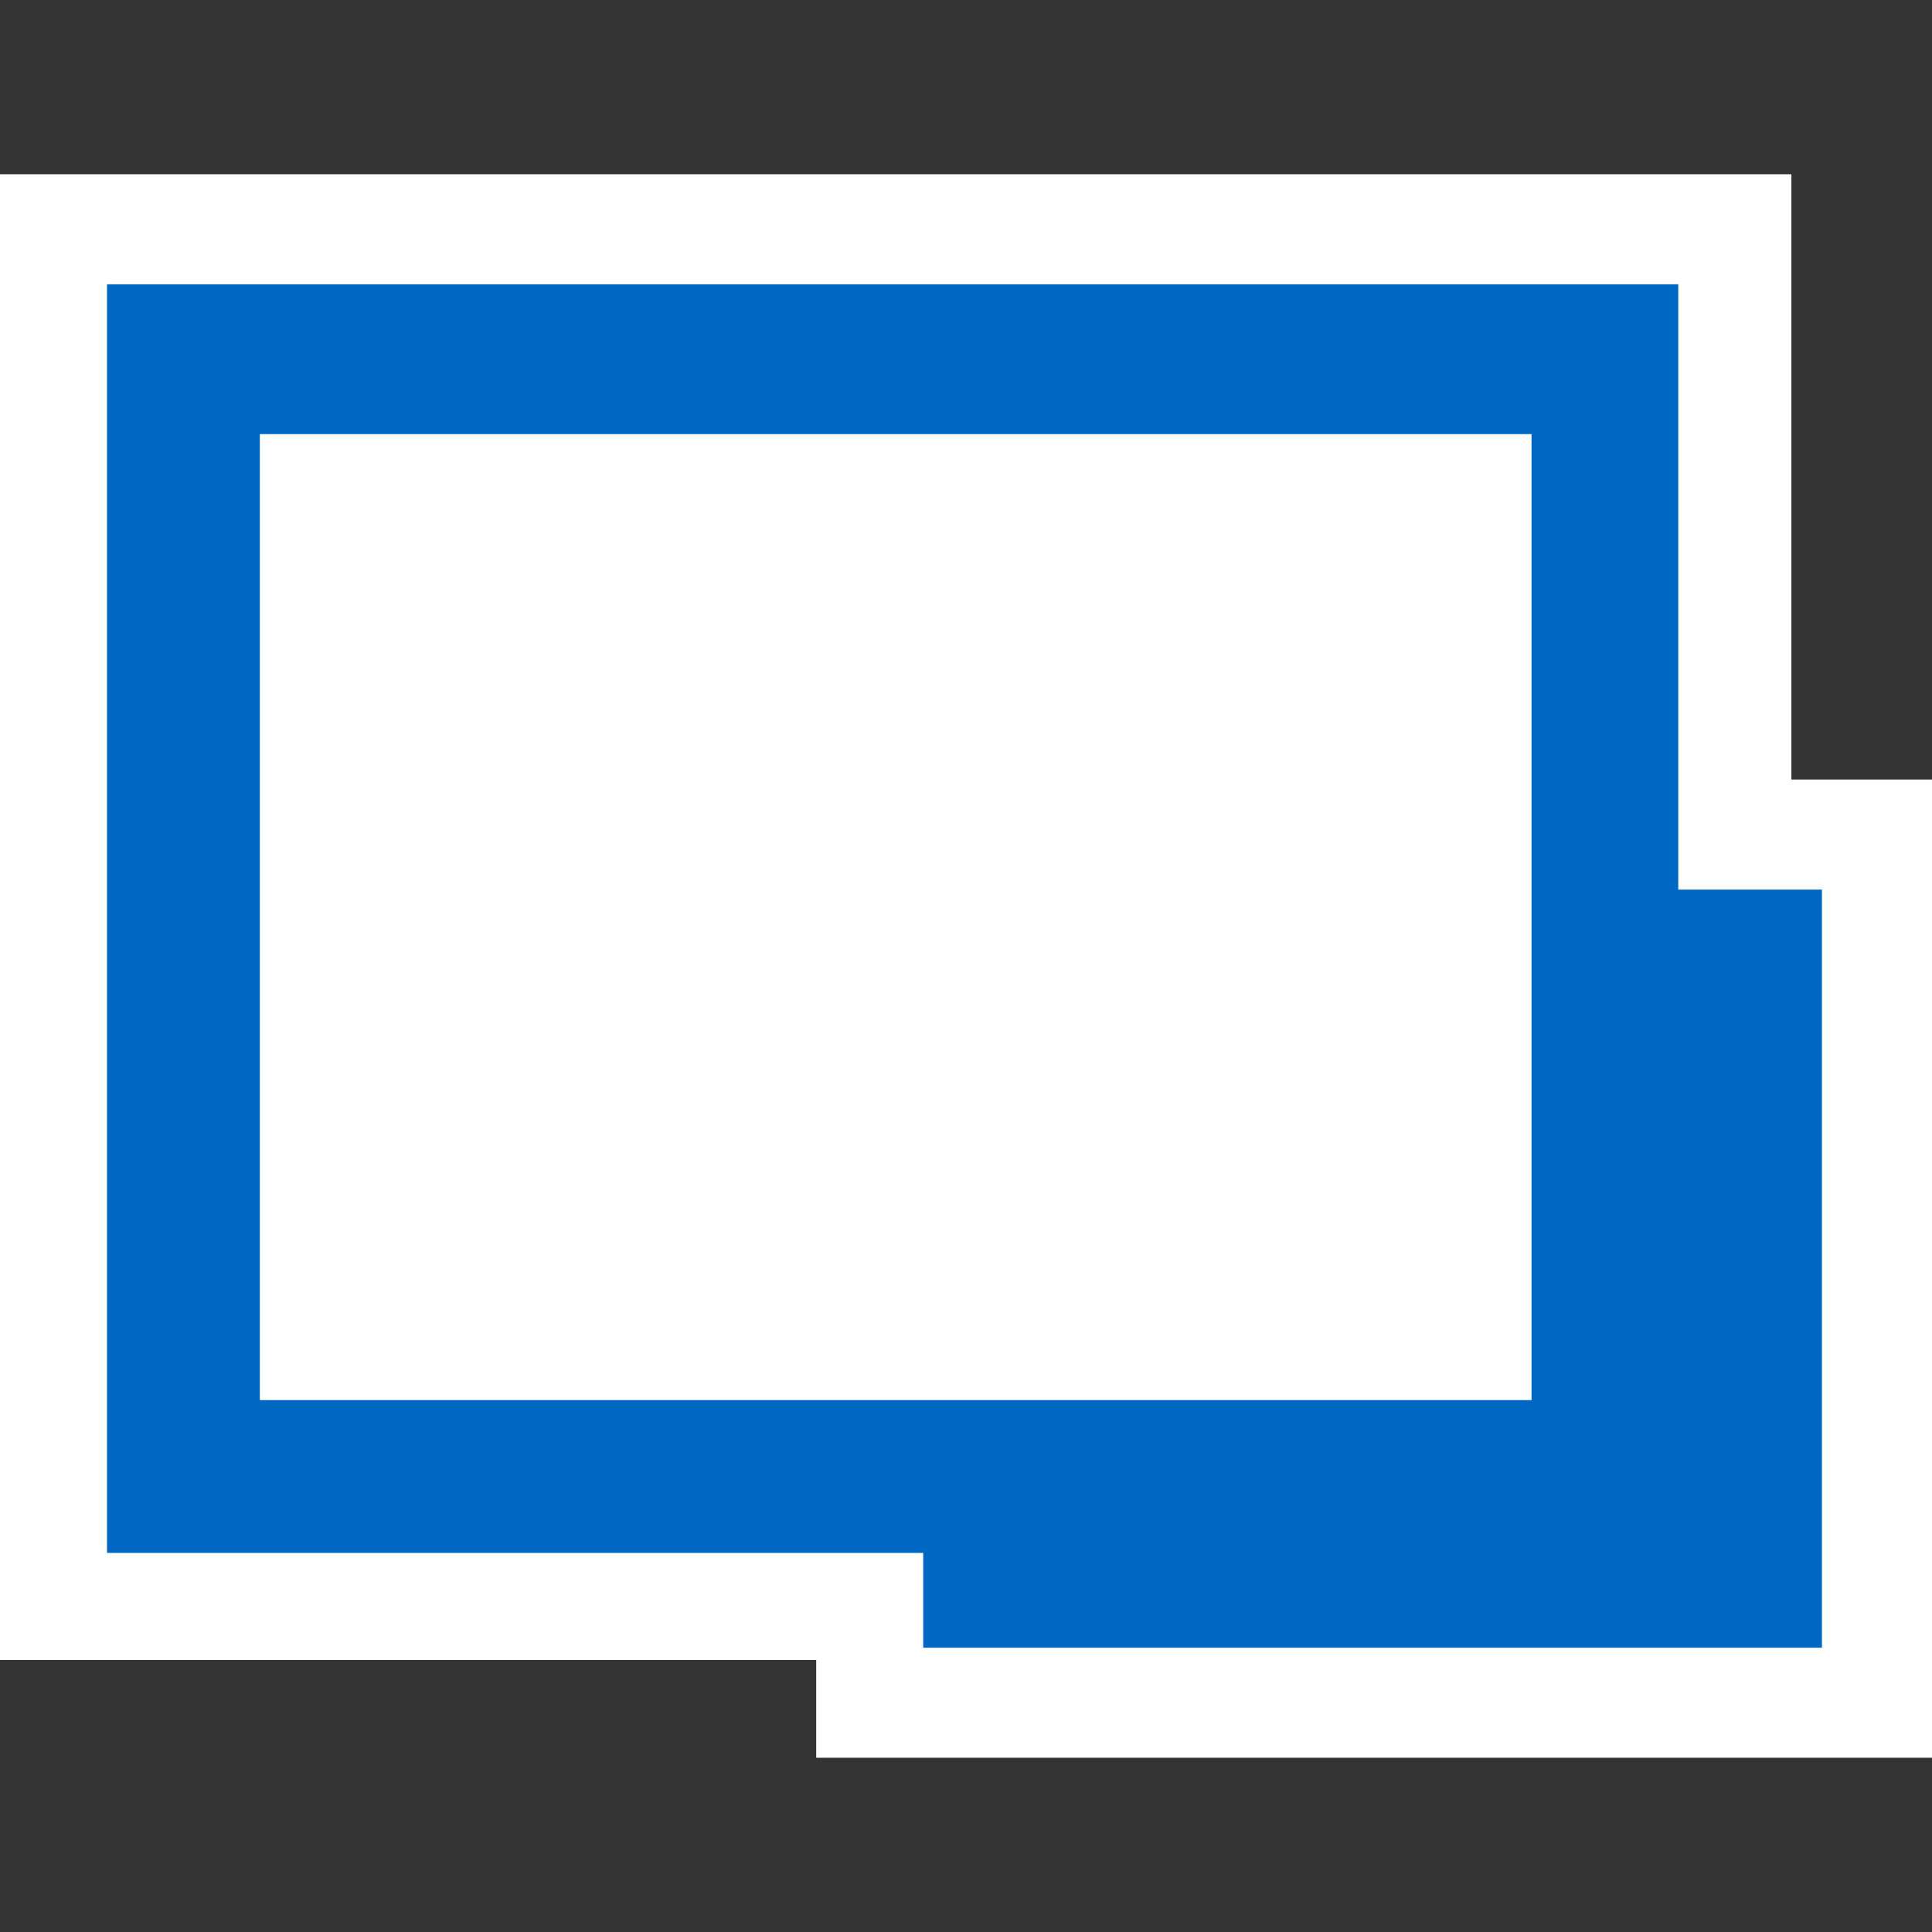
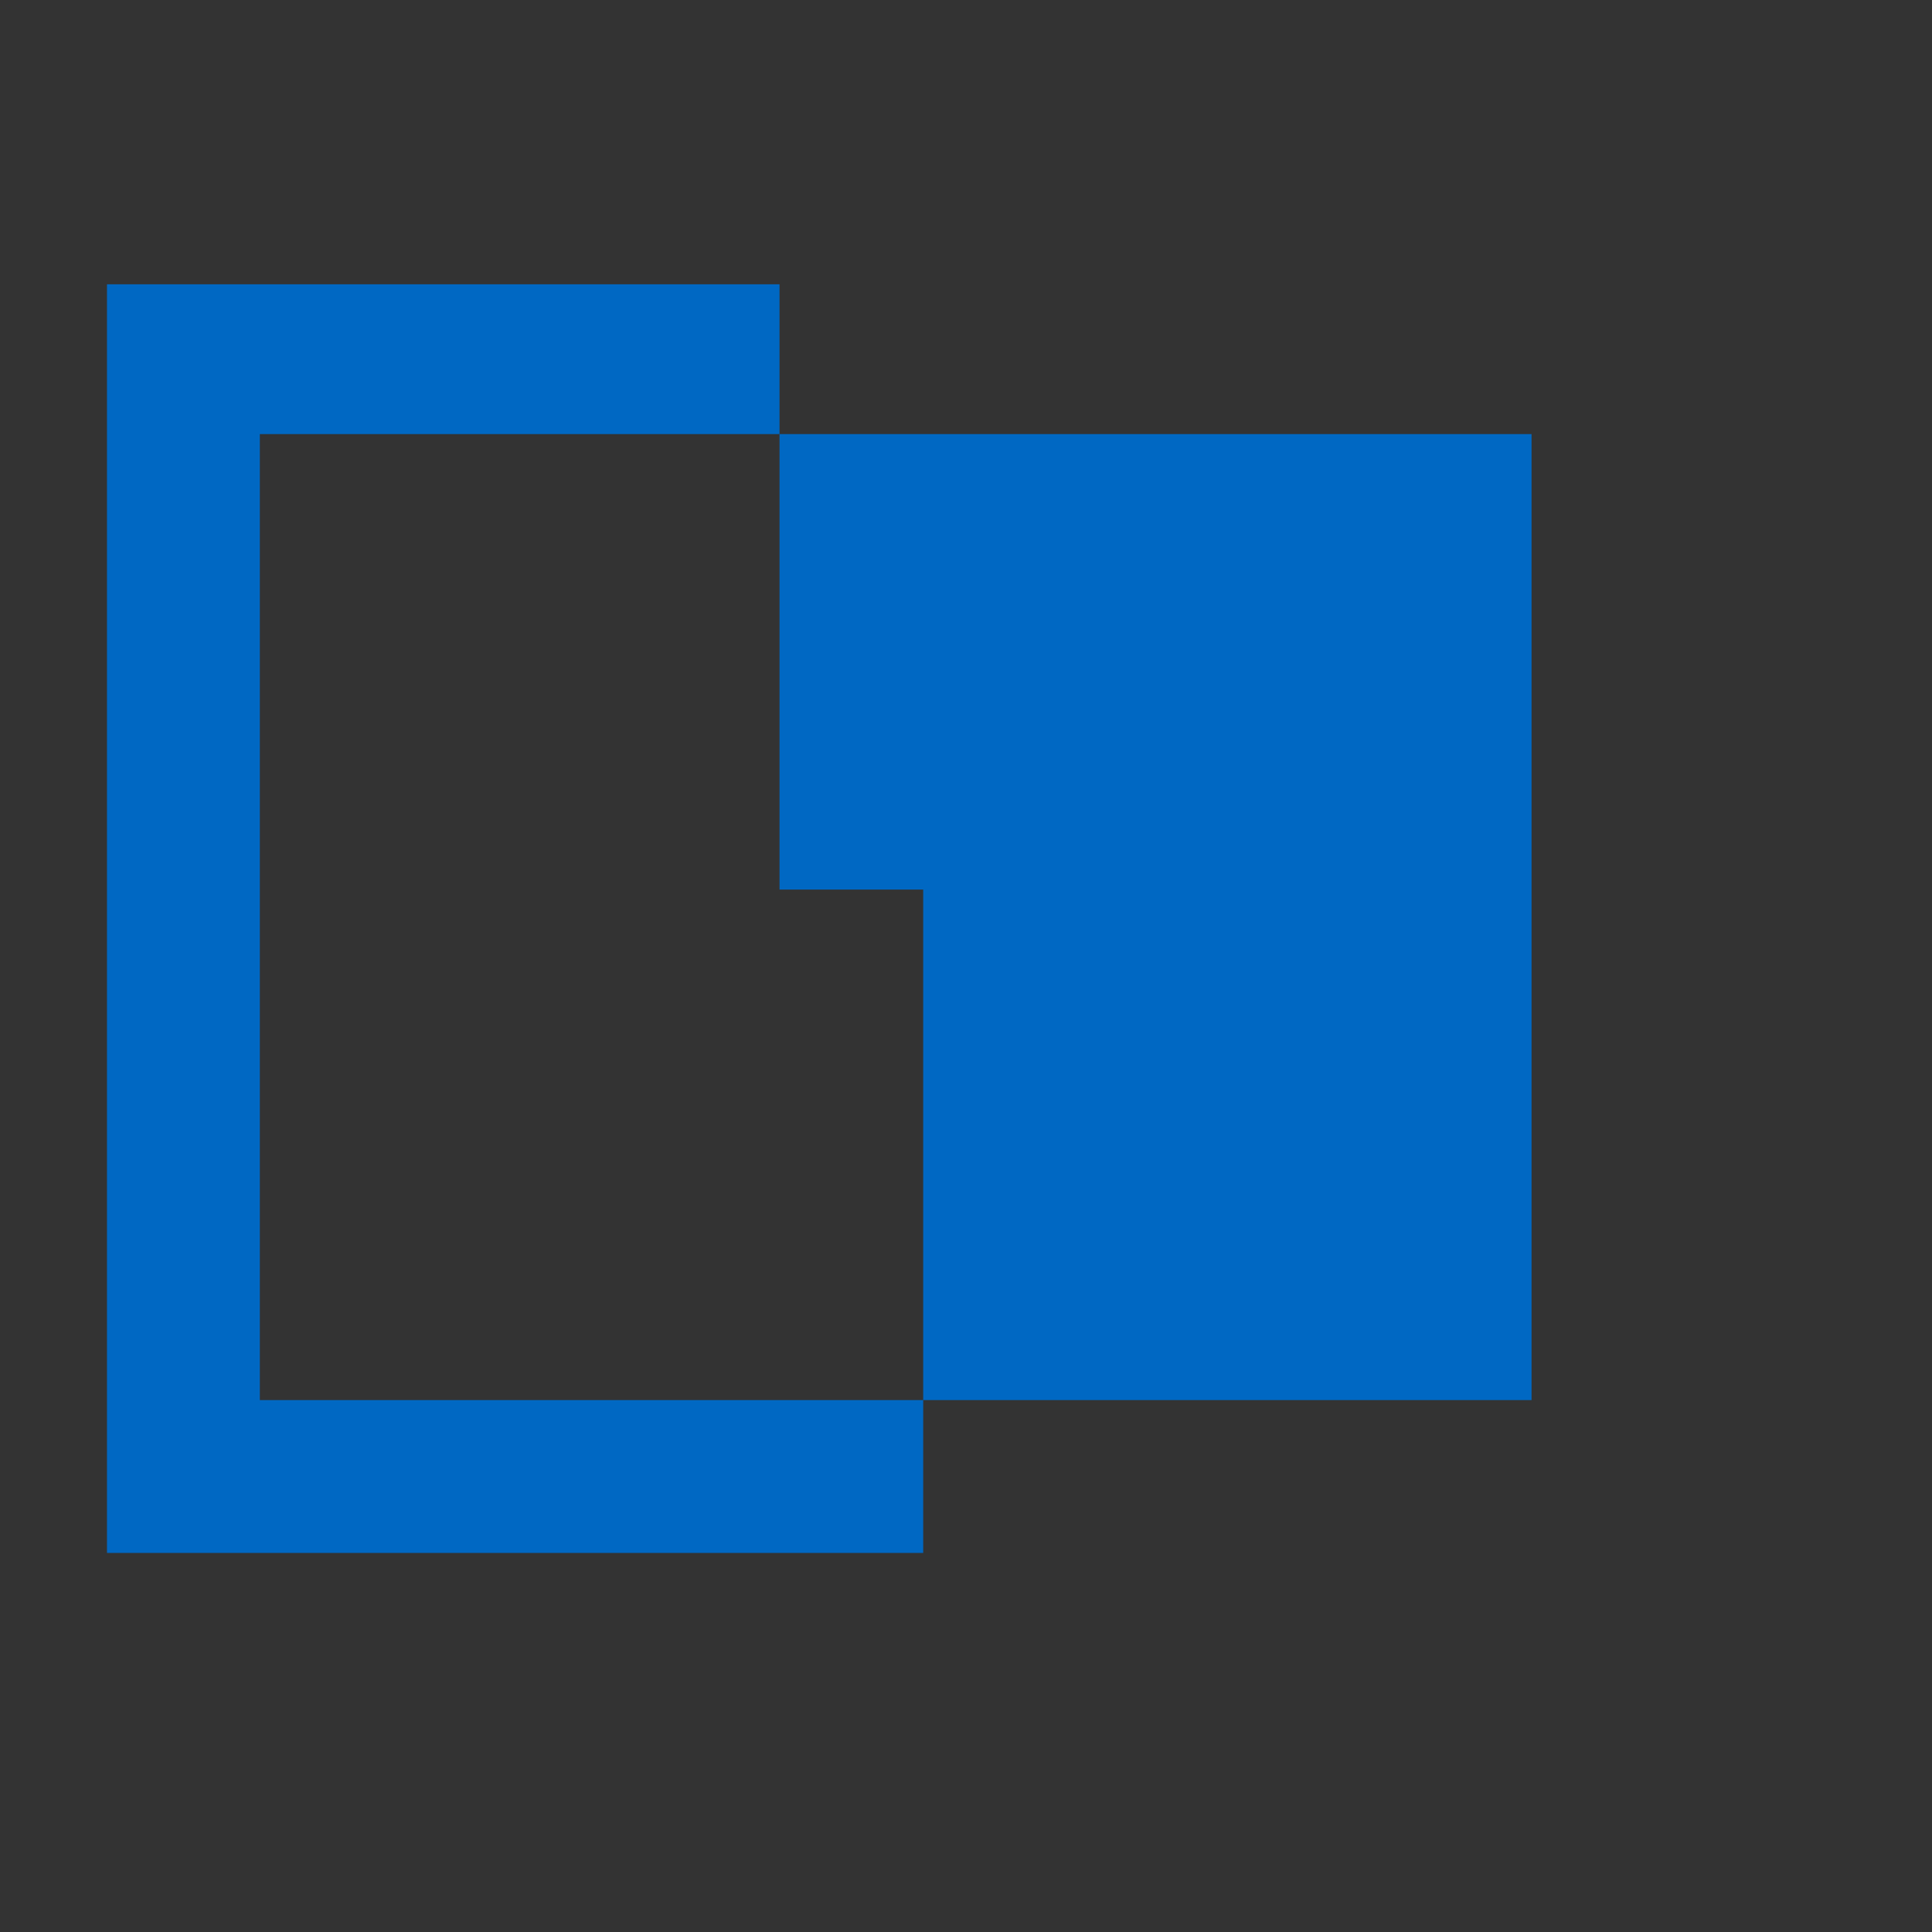
<svg xmlns="http://www.w3.org/2000/svg" width="63.2" height="63.2">
  <rect width="100%" height="100%" fill="#333333" stroke="none" />
-   <path d="M58.6 25.5V5.7H0v48.6h26.7v3.2h36.5v-32z" fill="#fff" />
-   <path d="M3.5 9.3v41.5h26.7v3.1h29.4V29.1h-4.7V9.3zm5 36.5V14.2h41.6v31.6z" fill="#0068c3" />
+   <path d="M3.5 9.3v41.5h26.7v3.1V29.1h-4.7V9.3zm5 36.5V14.2h41.6v31.6z" fill="#0068c3" />
</svg>